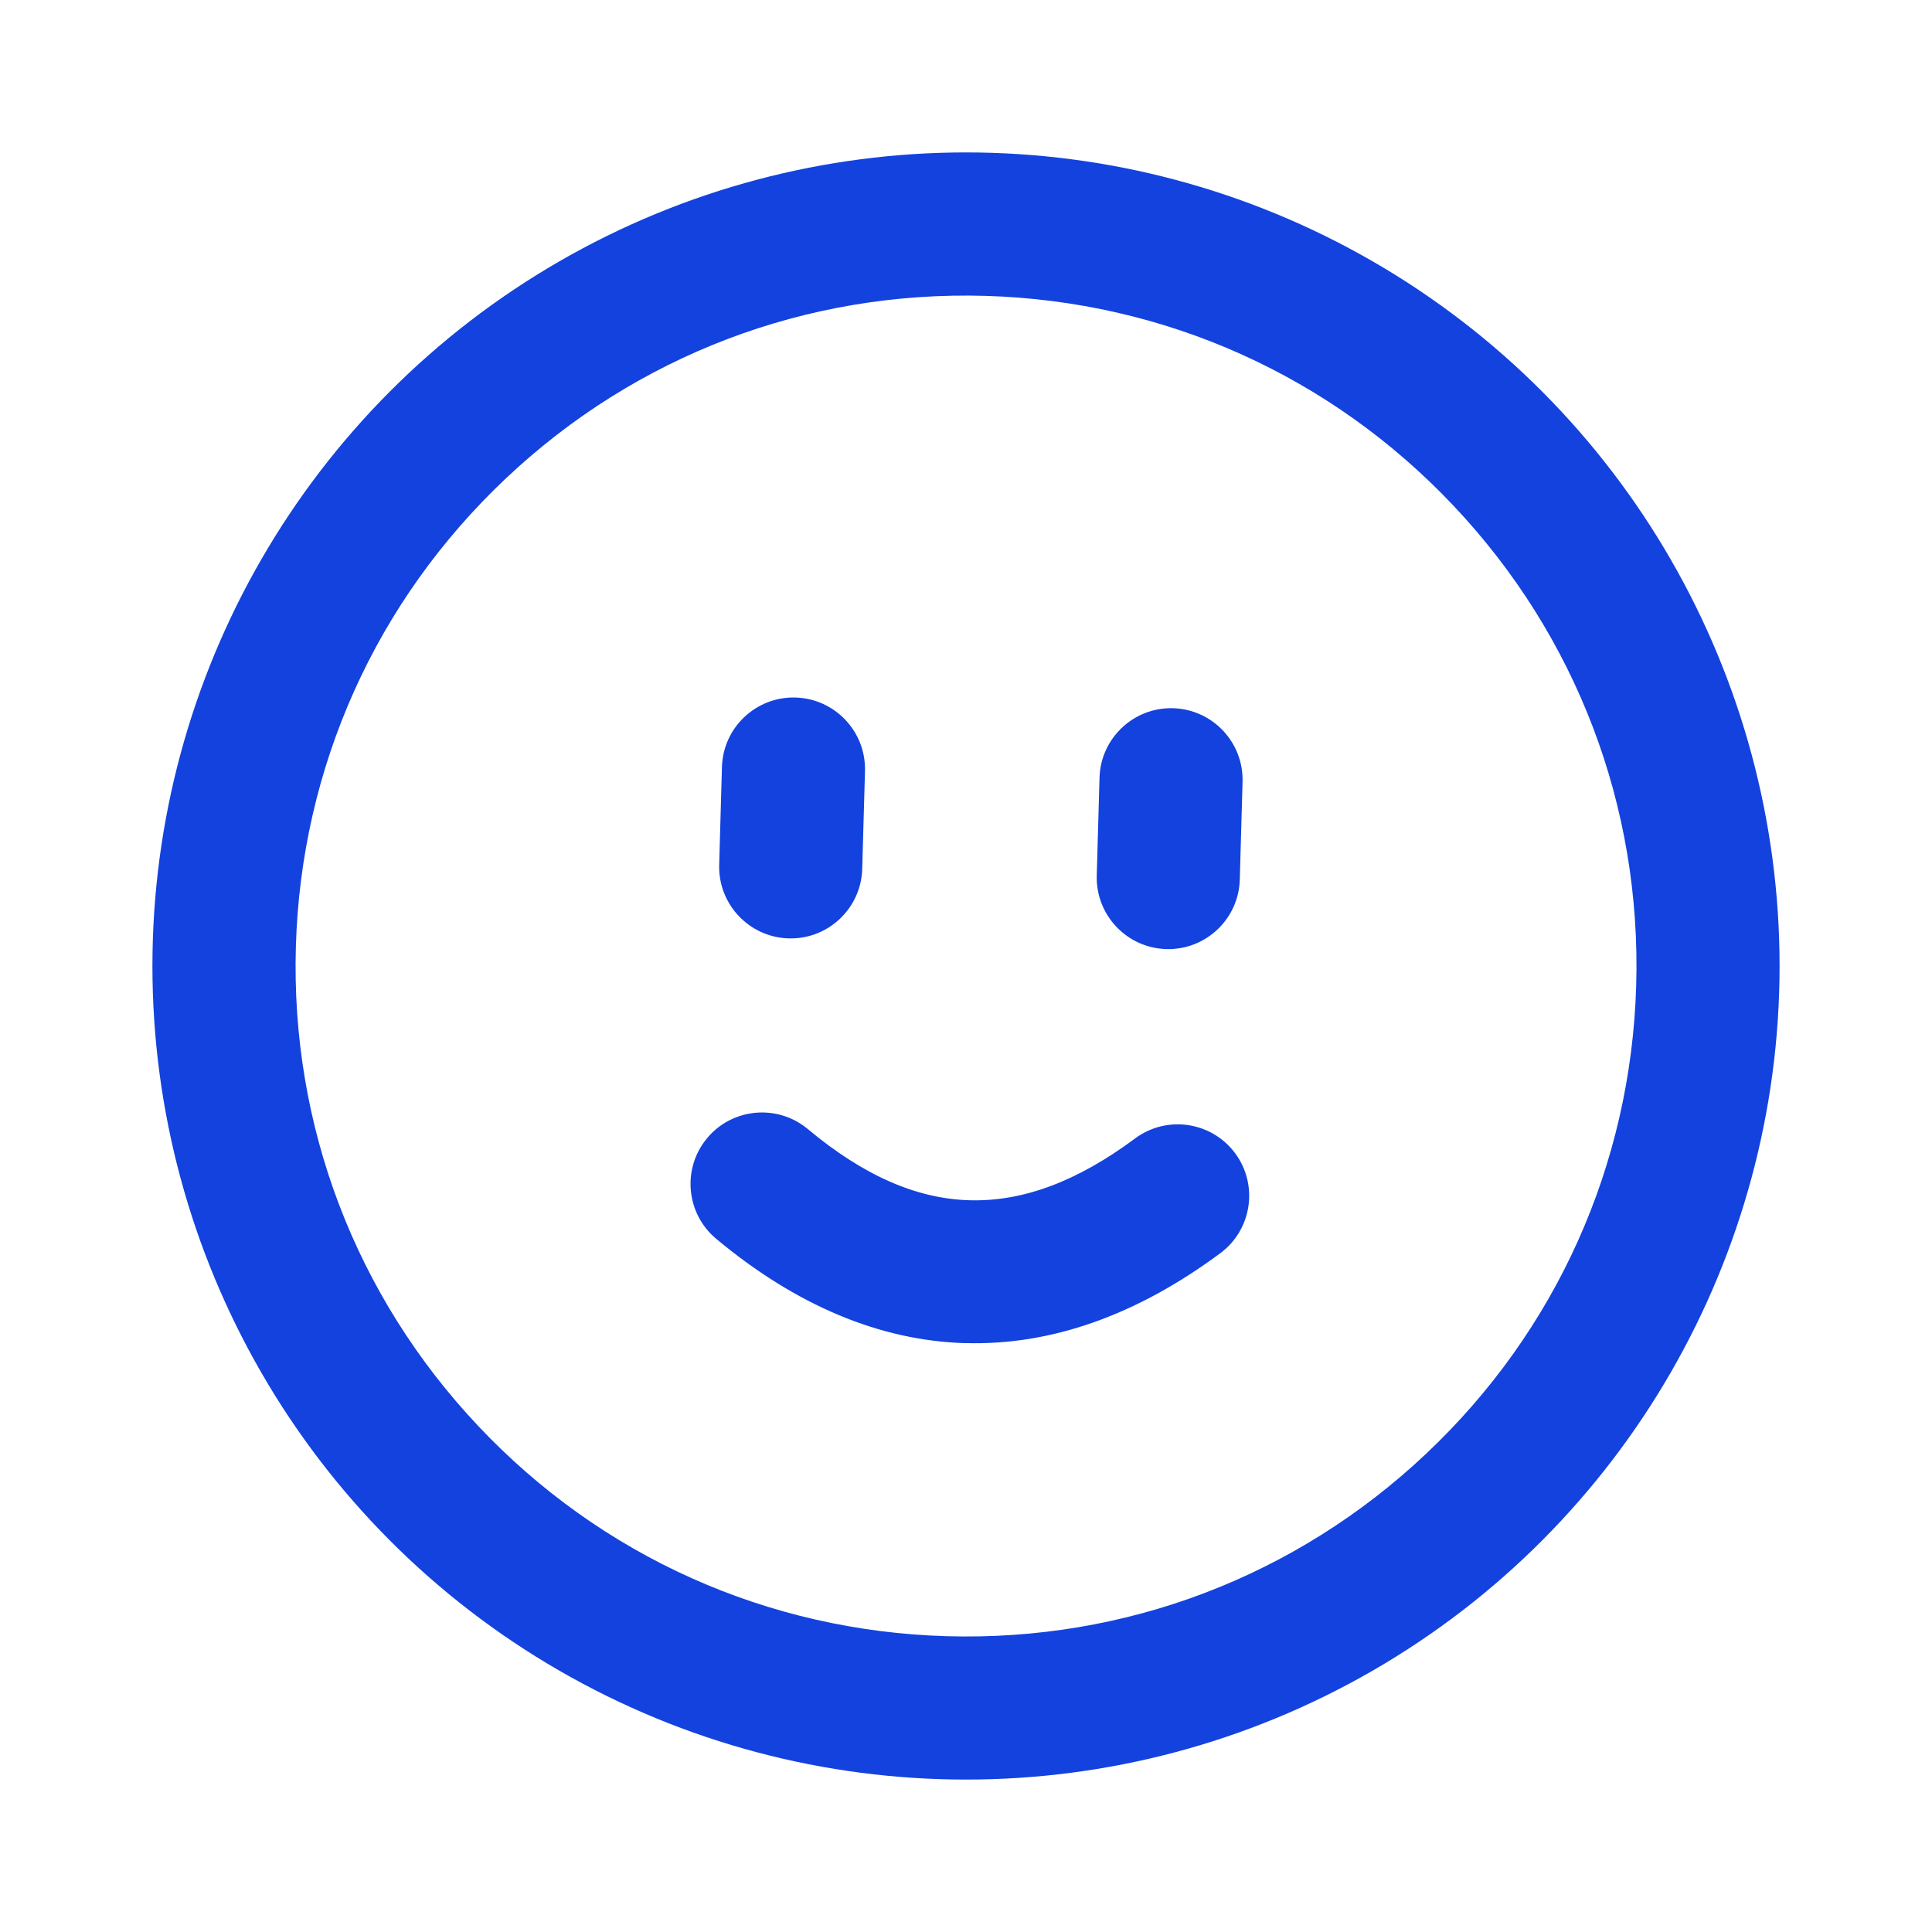
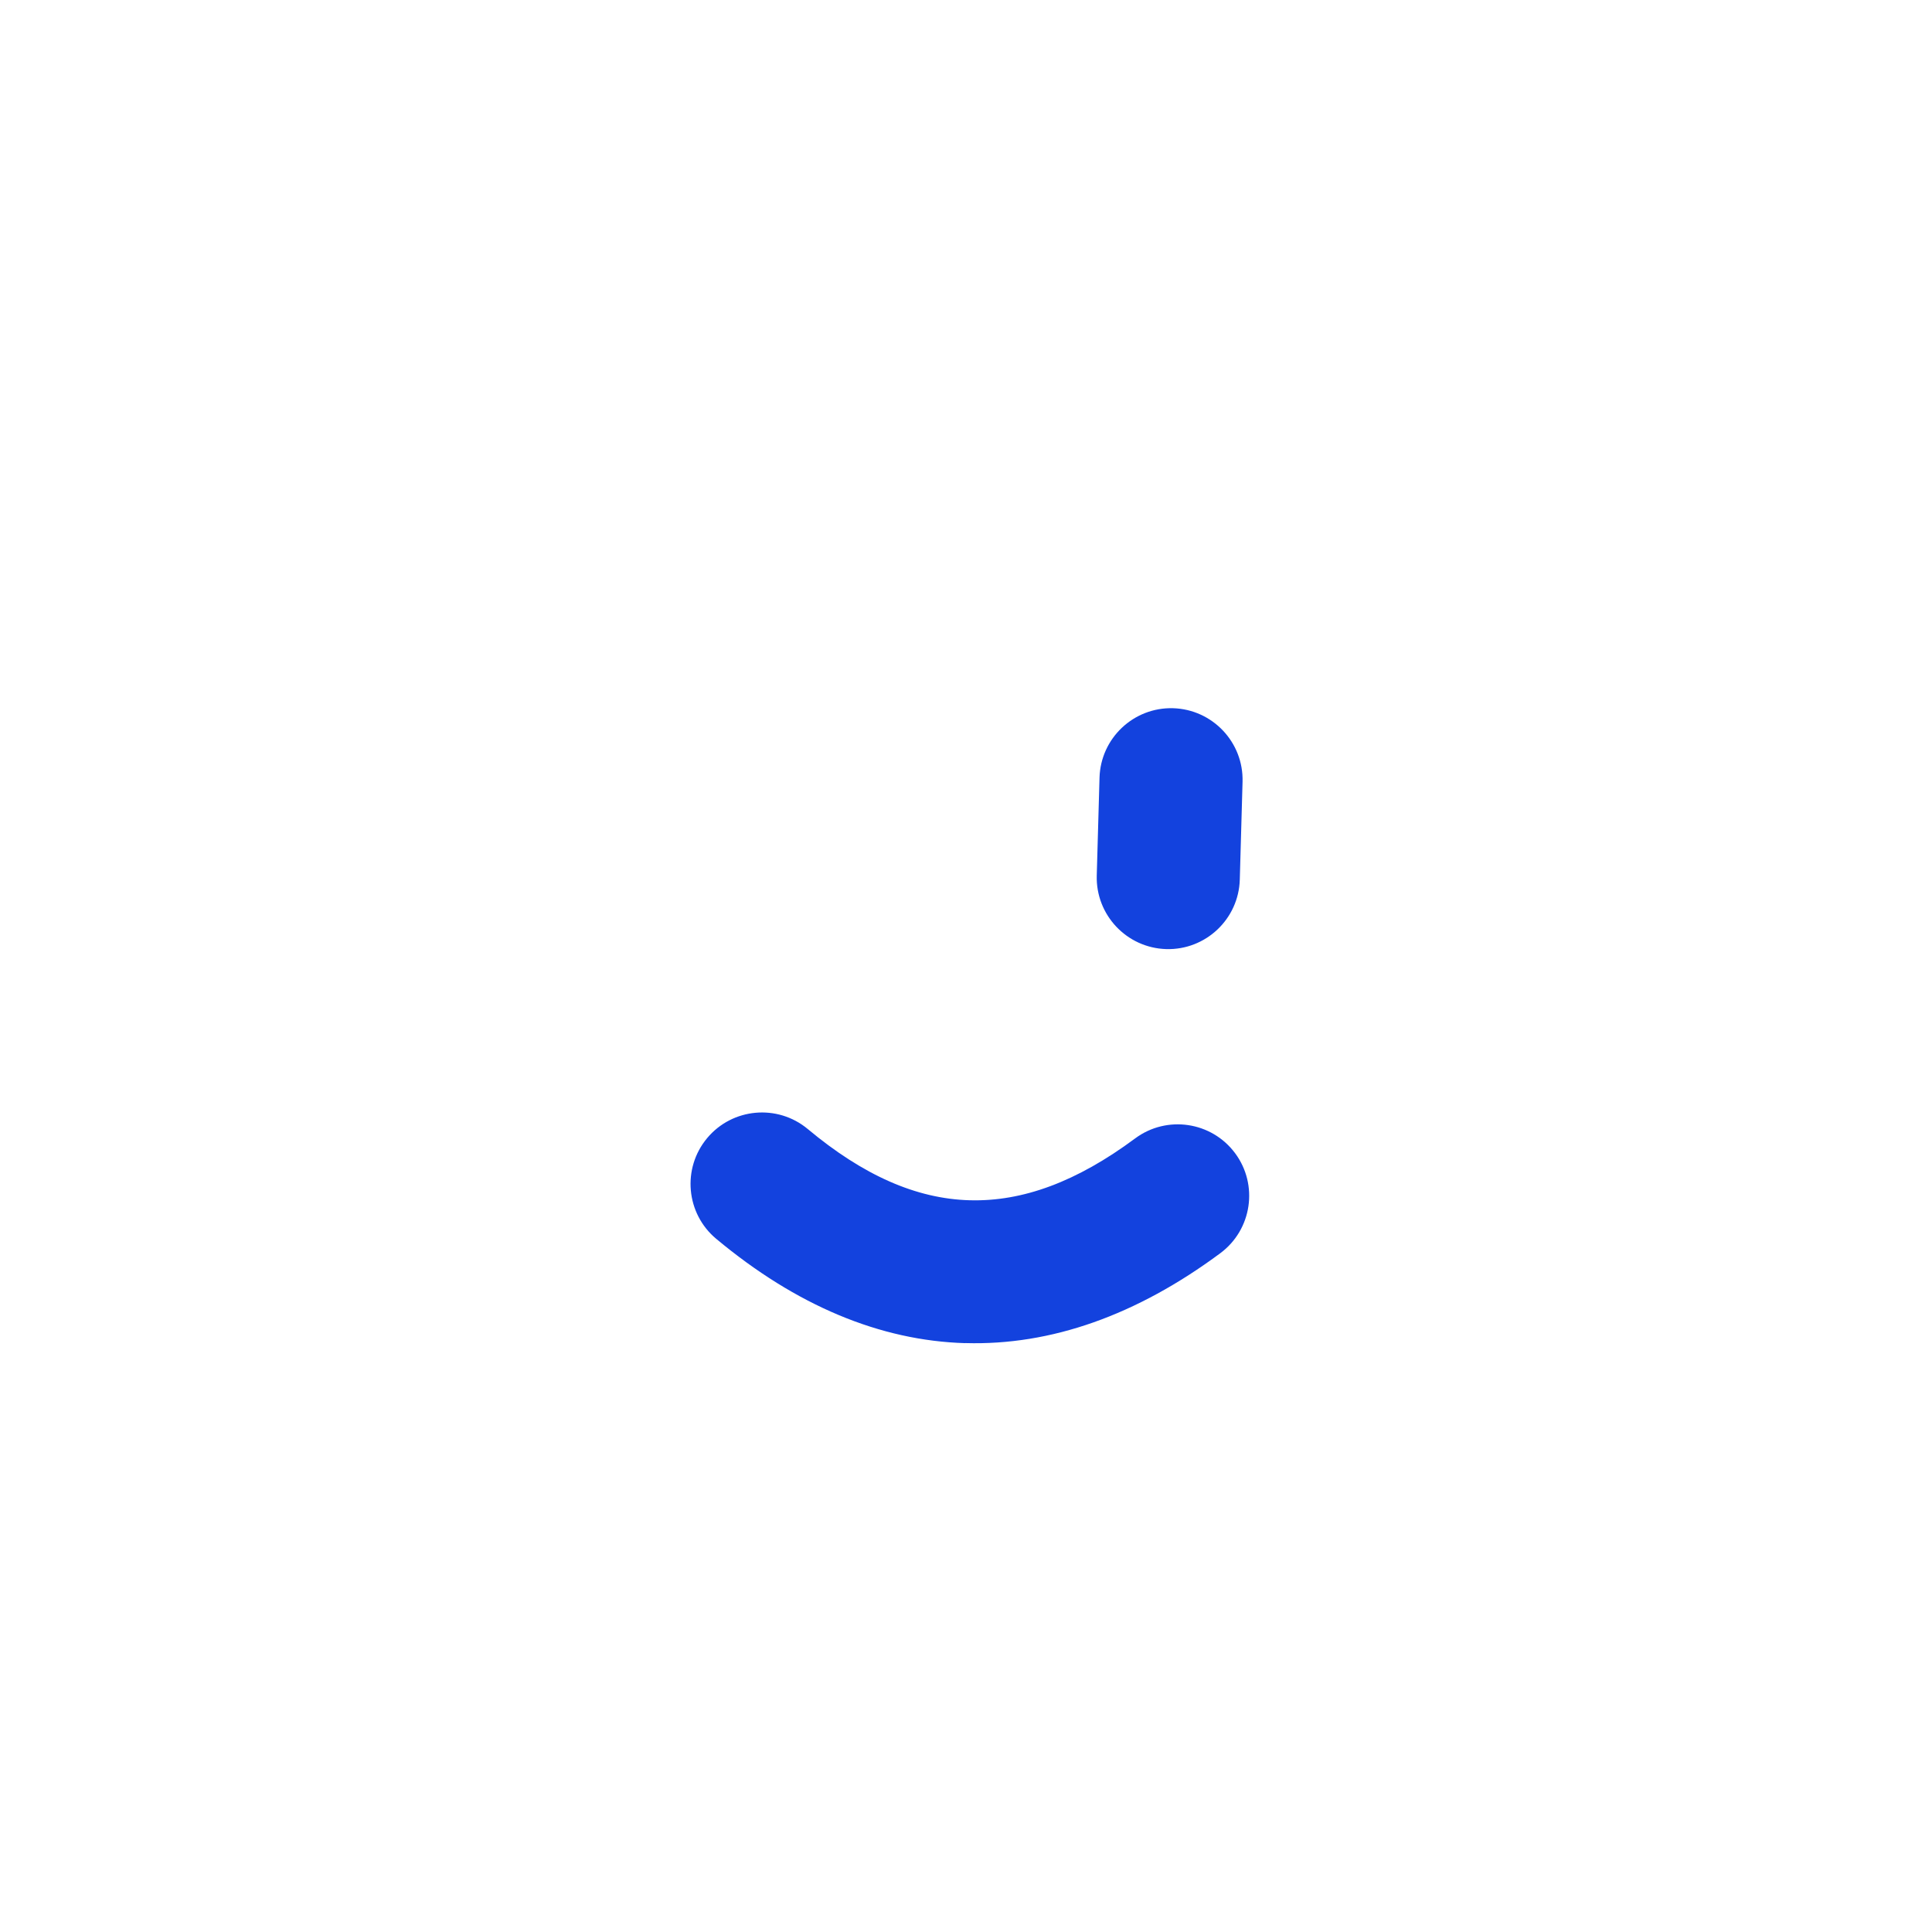
<svg xmlns="http://www.w3.org/2000/svg" id="Capa_1" data-name="Capa 1" viewBox="0 0 280 280">
  <defs>
    <style>
      .cls-1 {
        fill: none;
      }

      .cls-2 {
        fill: #1342de;
      }

      .cls-3 {
        clip-path: url(#clippath);
      }
    </style>
    <clipPath id="clippath">
      <circle class="cls-1" cx="140" cy="140" r="117.91" />
    </clipPath>
  </defs>
  <g id="_6c06e4498c" data-name="6c06e4498c">
    <g class="cls-3">
-       <path class="cls-2" d="M135.95,278.6c-18.7-.55-36.75-4.74-53.64-12.48-16.3-7.46-30.83-17.89-43.18-30.98-12.35-13.09-21.91-28.21-28.41-44.92C3.99,172.91.86,154.65,1.4,135.95c.55-18.7,4.74-36.75,12.48-53.64,7.46-16.3,17.89-30.83,30.98-43.18,13.09-12.35,28.21-21.91,44.92-28.41C107.09,3.99,125.35.86,144.05,1.4c18.7.55,36.75,4.74,53.64,12.48,16.3,7.46,30.83,17.89,43.18,30.98,12.35,13.09,21.91,28.21,28.41,44.92,6.73,17.31,9.87,35.57,9.32,54.27-.55,18.7-4.74,36.75-12.48,53.64-7.46,16.3-17.89,30.83-30.98,43.18-13.09,12.35-28.21,21.91-44.92,28.41-17.31,6.73-35.57,9.87-54.27,9.32ZM142.84,42.88c-25.94-.76-50.63,8.63-69.51,26.44-18.88,17.81-29.69,41.9-30.45,67.85-.76,25.94,8.63,50.63,26.44,69.51,17.81,18.88,41.9,29.69,67.85,30.45,25.94.76,50.63-8.63,69.51-26.44,18.88-17.81,29.69-41.9,30.45-67.85.76-25.94-8.63-50.63-26.44-69.51-17.81-18.88-41.9-29.69-67.85-30.45Z" />
-     </g>
+       </g>
    <path class="cls-2" d="M169.02,137.55c-5.72-.17-10.23-4.94-10.07-10.66l.4-14.17c.16-5.73,4.94-10.24,10.66-10.08h0c5.72.17,10.23,4.94,10.07,10.66l-.4,14.17c-.16,5.73-4.94,10.24-10.66,10.08h0Z" />
-     <path class="cls-2" d="M114.3,136c-5.72-.17-10.23-4.94-10.07-10.66l.4-14.17c.16-5.73,4.94-10.24,10.66-10.08h0c5.72.17,10.23,4.94,10.07,10.66l-.4,14.17c-.16,5.73-4.94,10.24-10.66,10.08h0Z" />
    <path class="cls-2" d="M139.9,194.66c-12.36-.36-24.51-5.45-36.1-15.12-4.39-3.66-4.98-10.2-1.32-14.59,3.66-4.39,10.2-4.98,14.59-1.32,8.05,6.72,15.72,10.1,23.43,10.32h.02c7.72.22,15.57-2.71,23.99-8.96,4.59-3.41,11.08-2.45,14.49,2.14,3.41,4.59,2.45,11.08-2.14,14.49-12.13,9-24.55,13.39-36.93,13.03h-.03Z" />
  </g>
</svg>